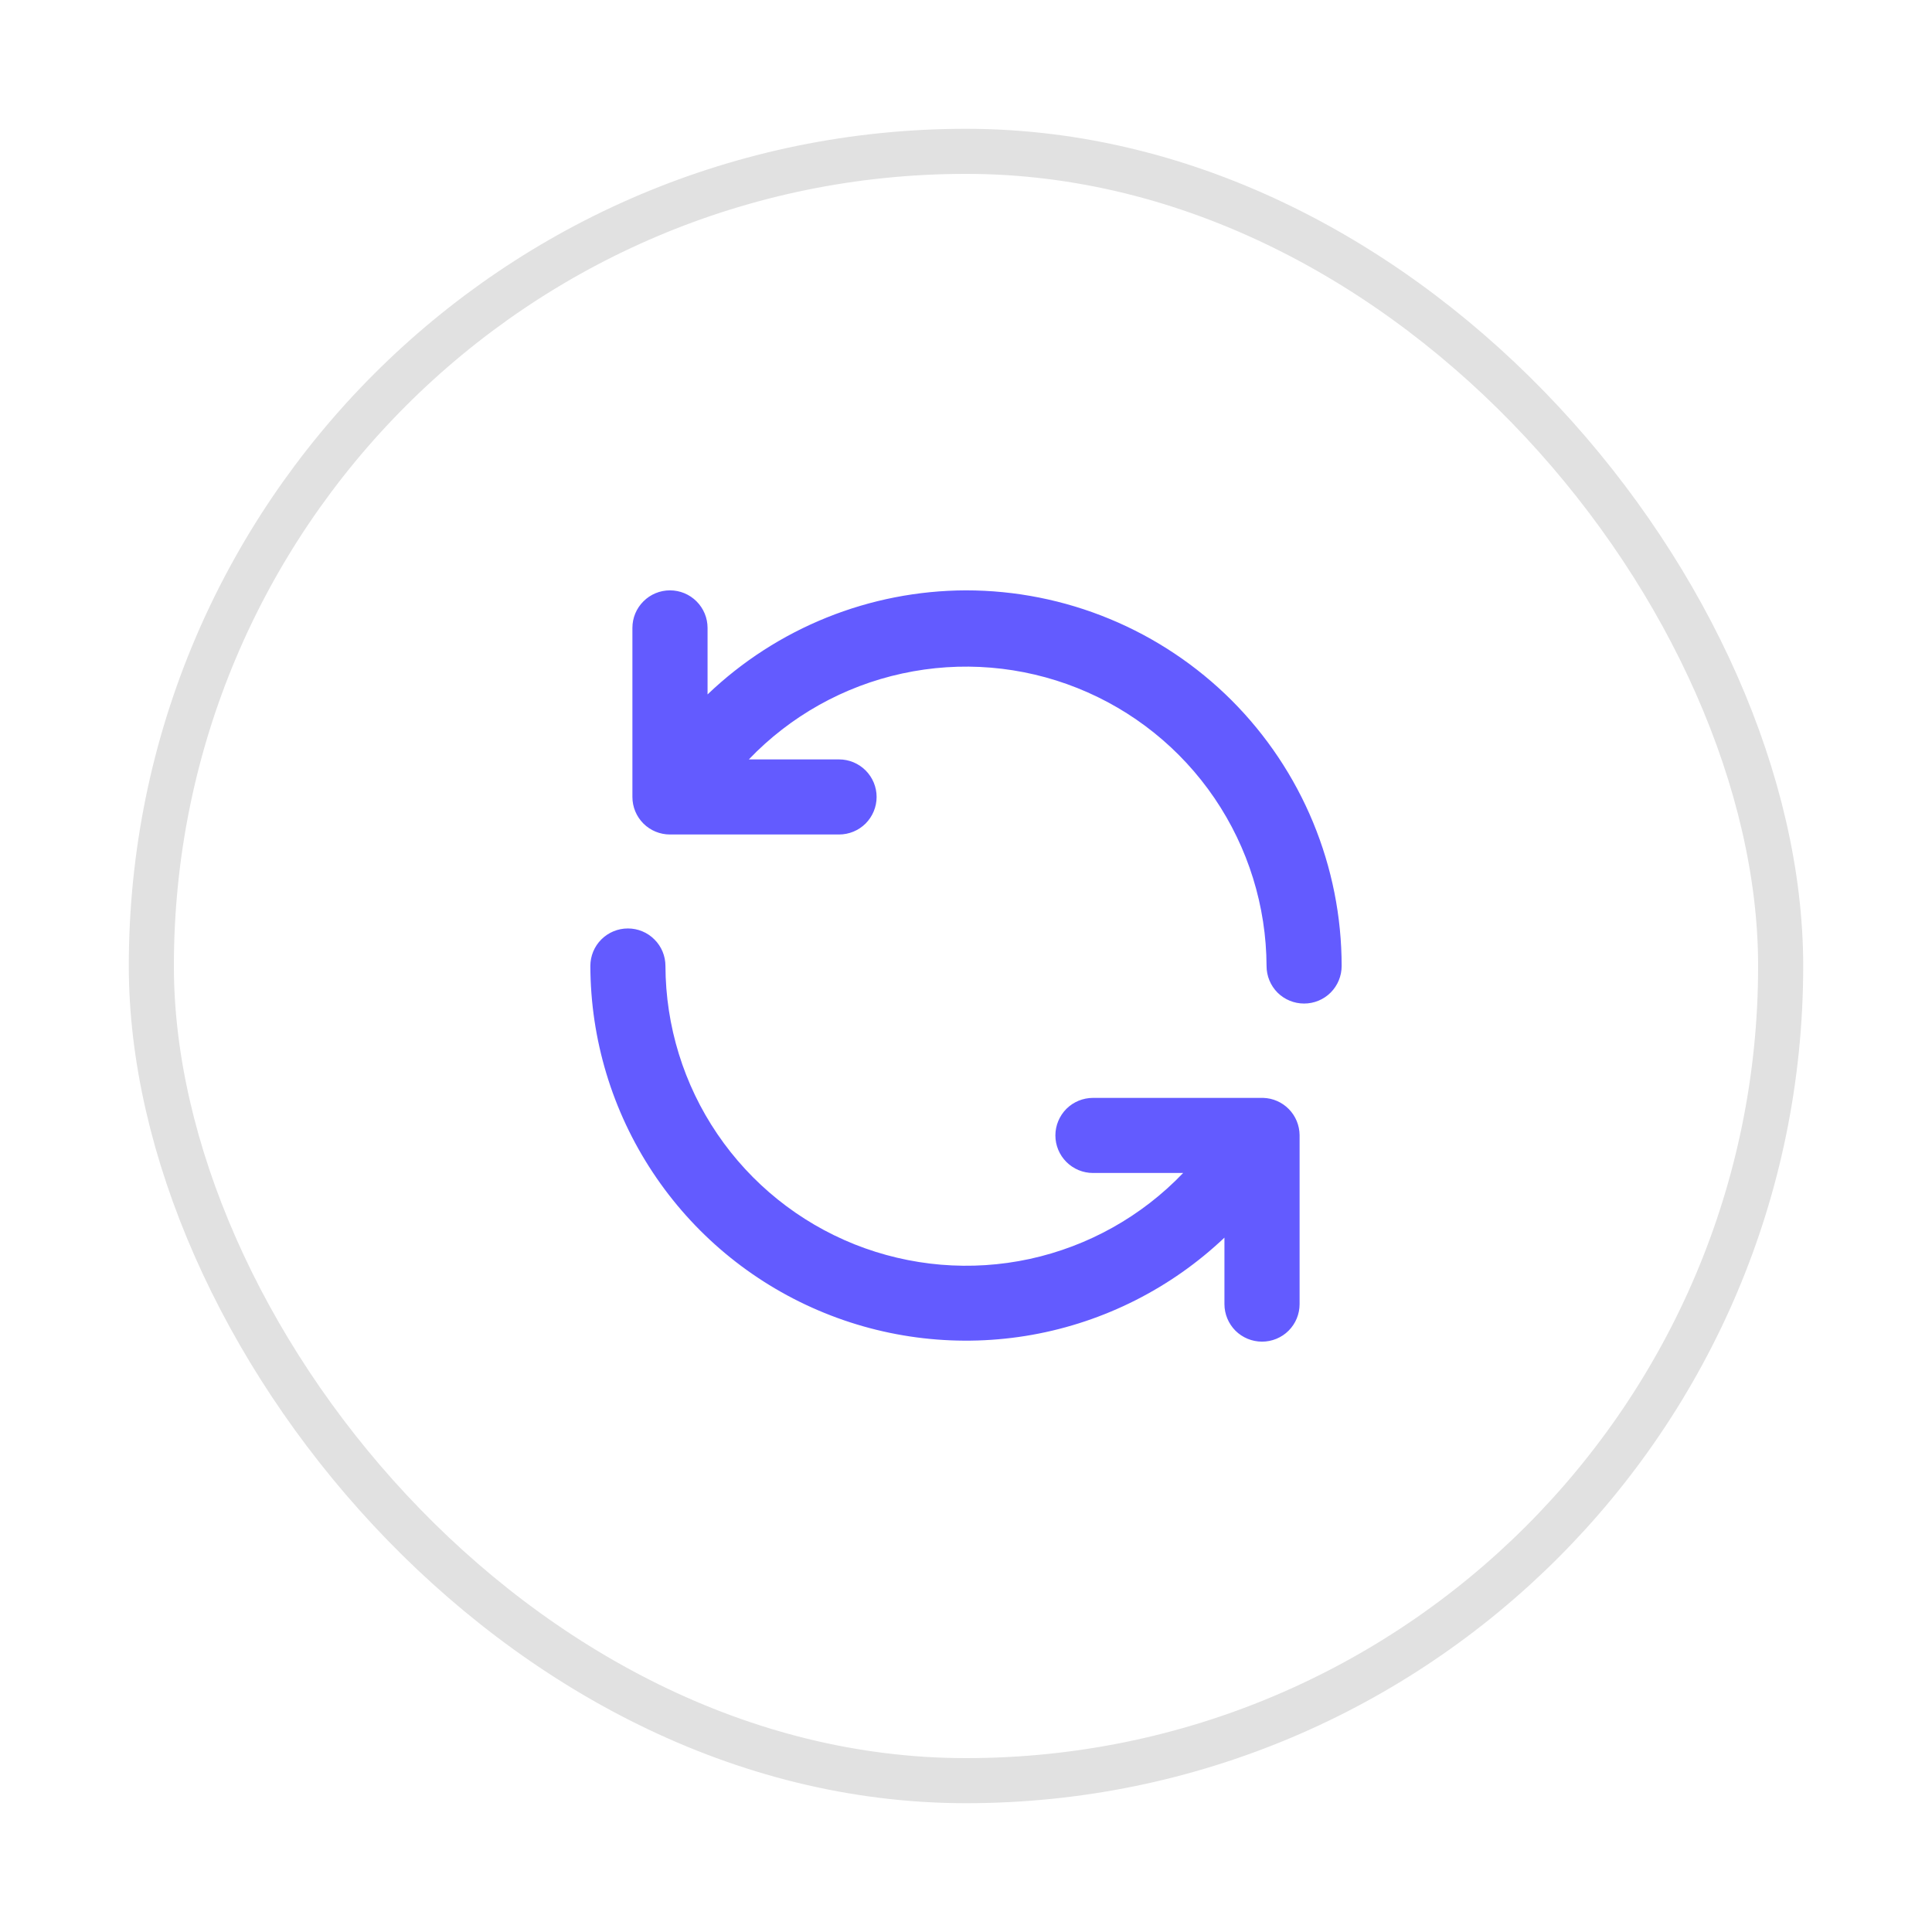
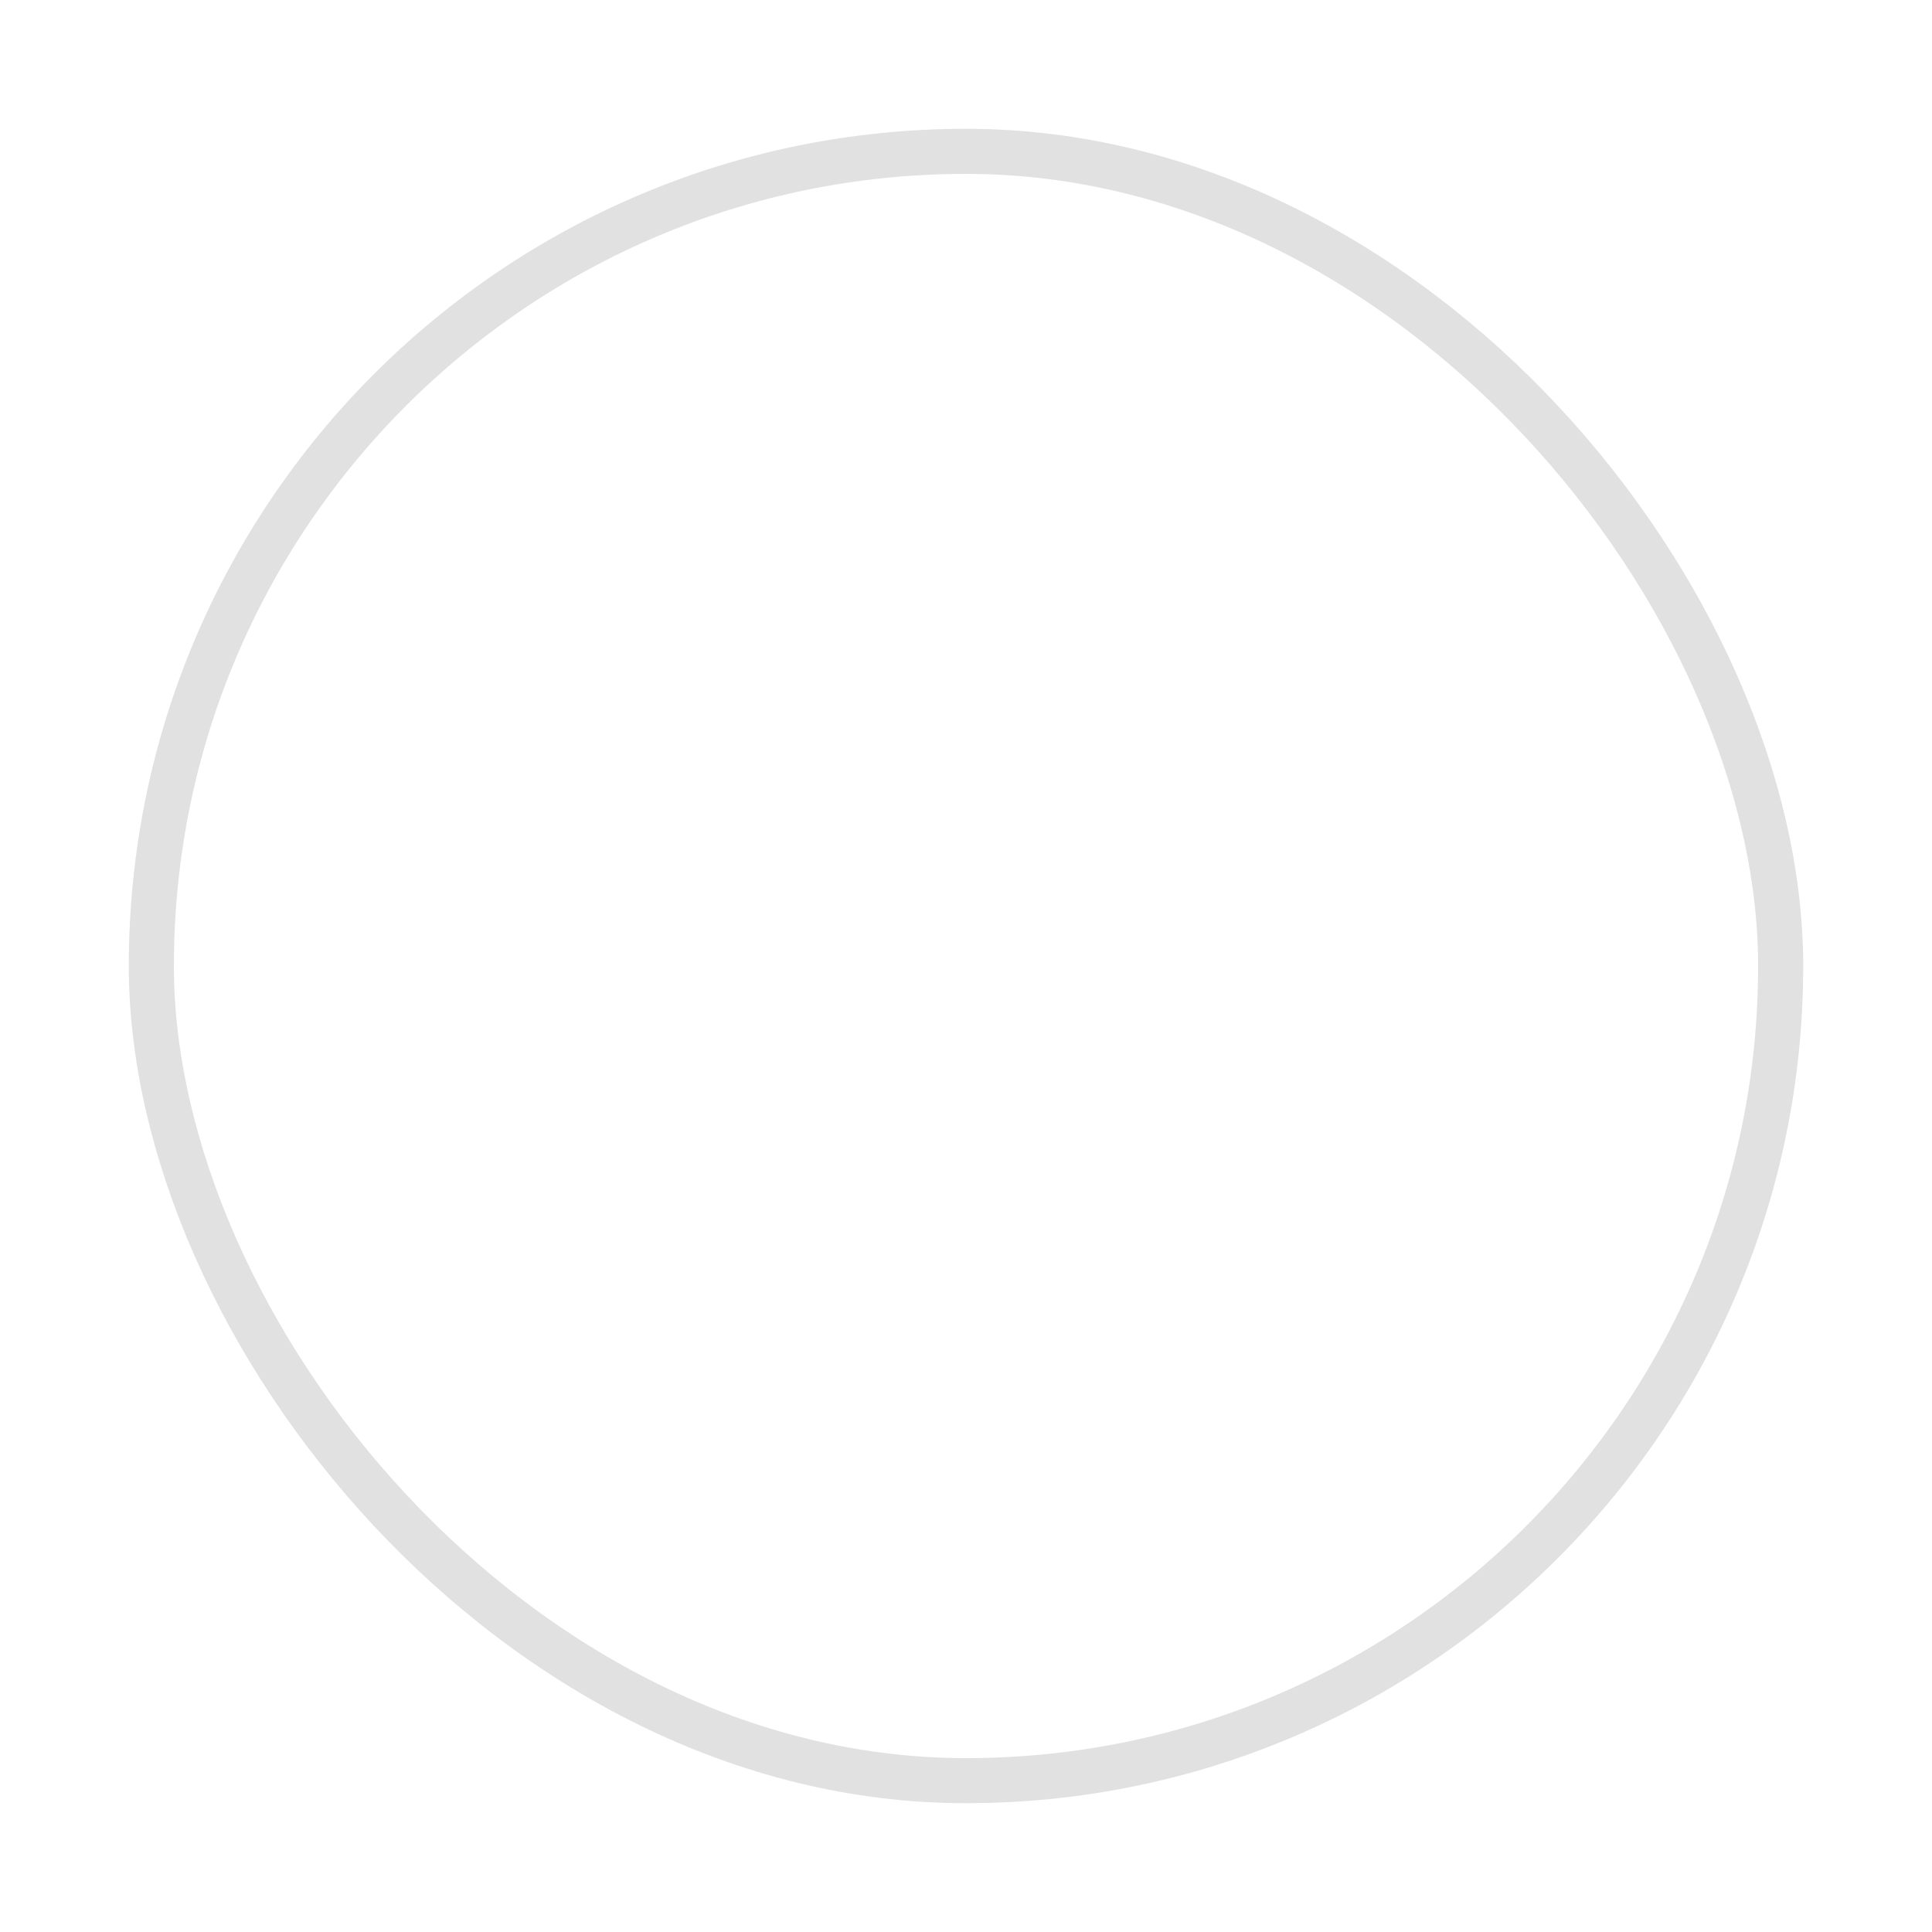
<svg xmlns="http://www.w3.org/2000/svg" width="30" height="30" viewBox="0 0 30 30" fill="none">
  <g filter="url(#filter0_d_2588_8760)">
    <rect x="2" y="2" width="26" height="26" rx="13" fill="white" />
    <rect x="2.35" y="2.35" width="25.3" height="25.3" rx="12.65" stroke="black" stroke-opacity="0.12" stroke-width="0.7" />
-     <path d="M19.614 17.048H16.972C16.817 17.048 16.669 17.109 16.559 17.218C16.45 17.328 16.388 17.476 16.388 17.631C16.388 17.786 16.45 17.934 16.559 18.043C16.669 18.153 16.817 18.214 16.972 18.214H18.372C17.728 18.887 16.898 19.351 15.989 19.549C15.079 19.746 14.132 19.666 13.267 19.321C12.403 18.975 11.662 18.379 11.139 17.609C10.616 16.84 10.336 15.931 10.333 15C10.333 14.845 10.272 14.697 10.162 14.588C10.053 14.478 9.905 14.417 9.75 14.417C9.595 14.417 9.447 14.478 9.337 14.588C9.228 14.697 9.167 14.845 9.167 15C9.17 16.139 9.506 17.253 10.135 18.203C10.763 19.153 11.656 19.898 12.703 20.346C13.75 20.795 14.906 20.927 16.027 20.727C17.149 20.526 18.187 20.001 19.013 19.218V20.25C19.013 20.405 19.075 20.553 19.184 20.663C19.294 20.772 19.442 20.833 19.597 20.833C19.751 20.833 19.9 20.772 20.009 20.663C20.119 20.553 20.18 20.405 20.18 20.25V17.625C20.178 17.474 20.119 17.33 20.013 17.222C19.908 17.115 19.765 17.052 19.614 17.048ZM15 9.167C13.505 9.171 12.068 9.749 10.987 10.783V9.75C10.987 9.595 10.925 9.447 10.816 9.338C10.706 9.228 10.558 9.167 10.403 9.167C10.249 9.167 10.1 9.228 9.991 9.338C9.881 9.447 9.82 9.595 9.82 9.75V12.375C9.82 12.53 9.881 12.678 9.991 12.788C10.1 12.897 10.249 12.958 10.403 12.958H13.028C13.183 12.958 13.331 12.897 13.441 12.788C13.55 12.678 13.612 12.53 13.612 12.375C13.612 12.22 13.55 12.072 13.441 11.963C13.331 11.853 13.183 11.792 13.028 11.792H11.628C12.271 11.12 13.101 10.655 14.01 10.458C14.919 10.26 15.866 10.339 16.73 10.684C17.594 11.029 18.335 11.624 18.858 12.393C19.381 13.162 19.663 14.07 19.667 15C19.667 15.155 19.728 15.303 19.837 15.413C19.947 15.522 20.095 15.583 20.25 15.583C20.405 15.583 20.553 15.522 20.662 15.413C20.772 15.303 20.833 15.155 20.833 15C20.833 14.234 20.682 13.476 20.389 12.768C20.096 12.06 19.666 11.417 19.125 10.875C18.583 10.334 17.94 9.904 17.232 9.611C16.524 9.318 15.766 9.167 15 9.167Z" fill="#635BFF" />
  </g>
  <defs>
    <filter id="filter0_d_2588_8760" x="-98" y="-98" width="226" height="226" color-interpolation-filters="sRGB">
      <feFlood flood-opacity="0" result="BackgroundImageFix" />
      <feColorMatrix in="SourceAlpha" type="matrix" values="0 0 0 0 0 0 0 0 0 0 0 0 0 0 0 0 0 0 127 0" result="hardAlpha" />
      <feMorphology radius="2" operator="erode" in="SourceAlpha" result="effect1_dropShadow_2588_8760" />
      <feOffset />
      <feGaussianBlur stdDeviation="2" />
      <feComposite in2="hardAlpha" operator="out" />
      <feColorMatrix type="matrix" values="0 0 0 0 0 0 0 0 0 0 0 0 0 0 0 0 0 0 0.1 0" />
      <feBlend mode="normal" in2="BackgroundImageFix" result="effect1_dropShadow_2588_8760" />
      <feBlend mode="normal" in="SourceGraphic" in2="effect1_dropShadow_2588_8760" result="shape" />
    </filter>
  </defs>
</svg>